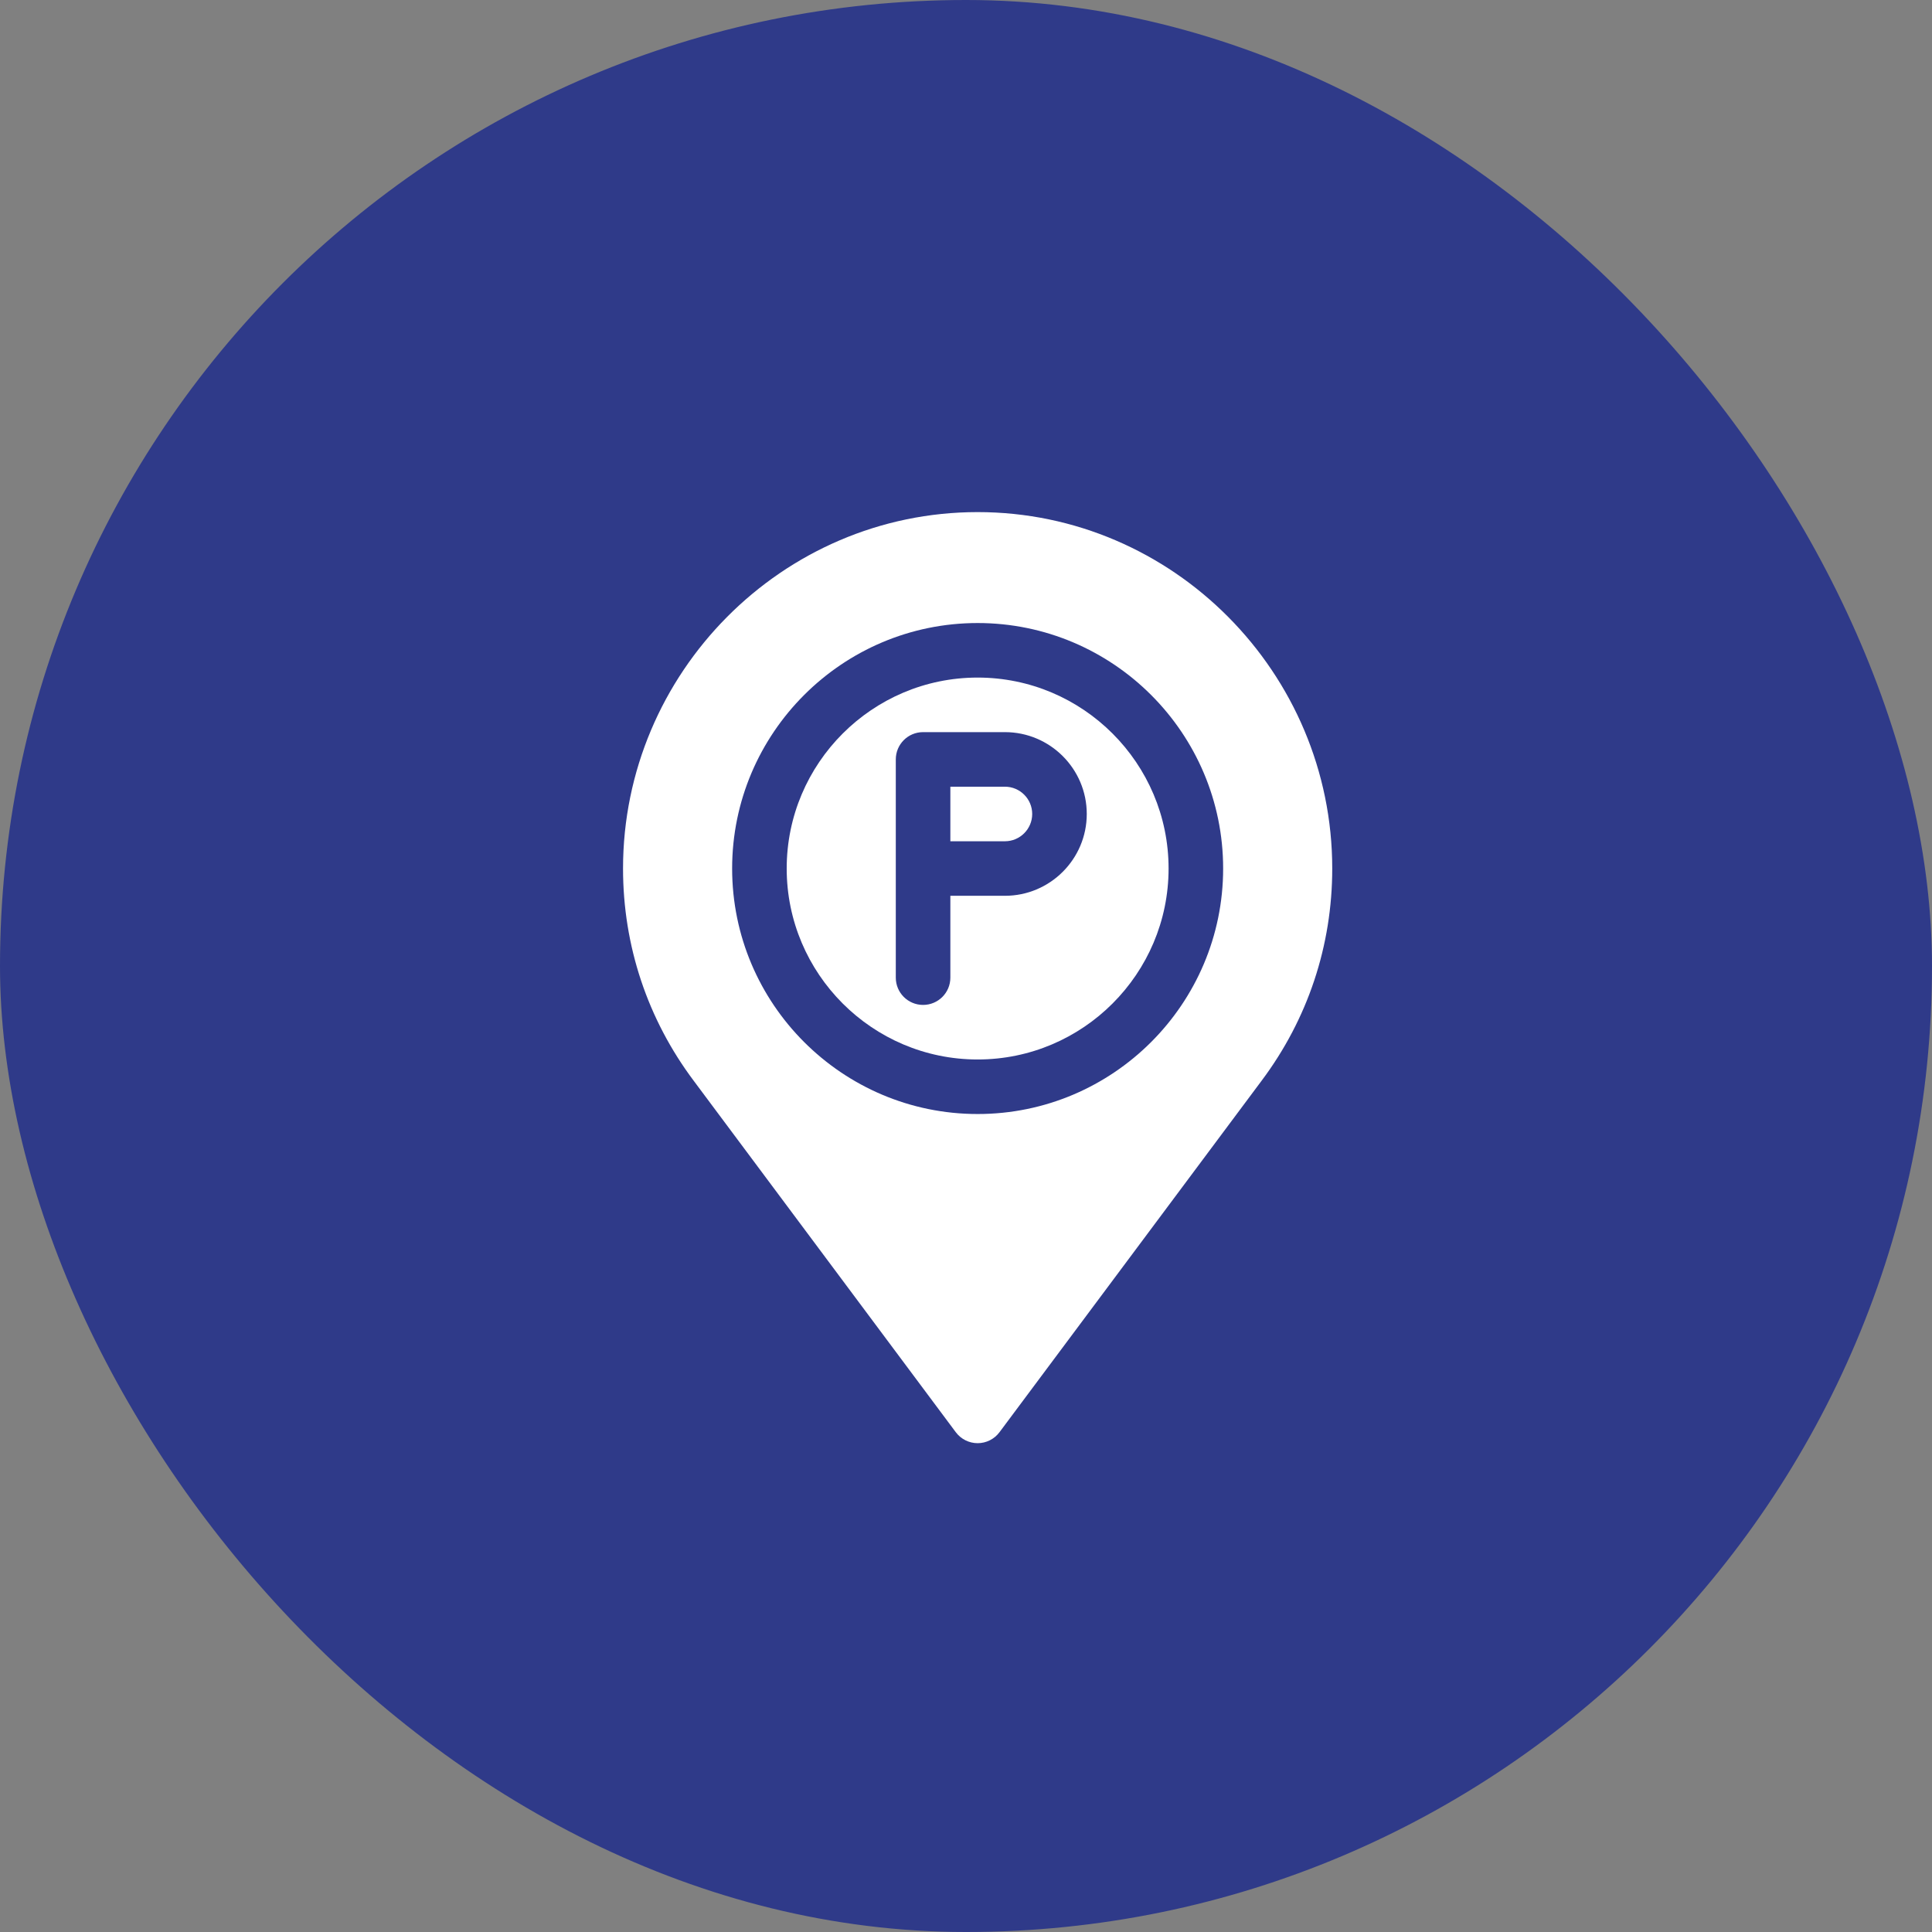
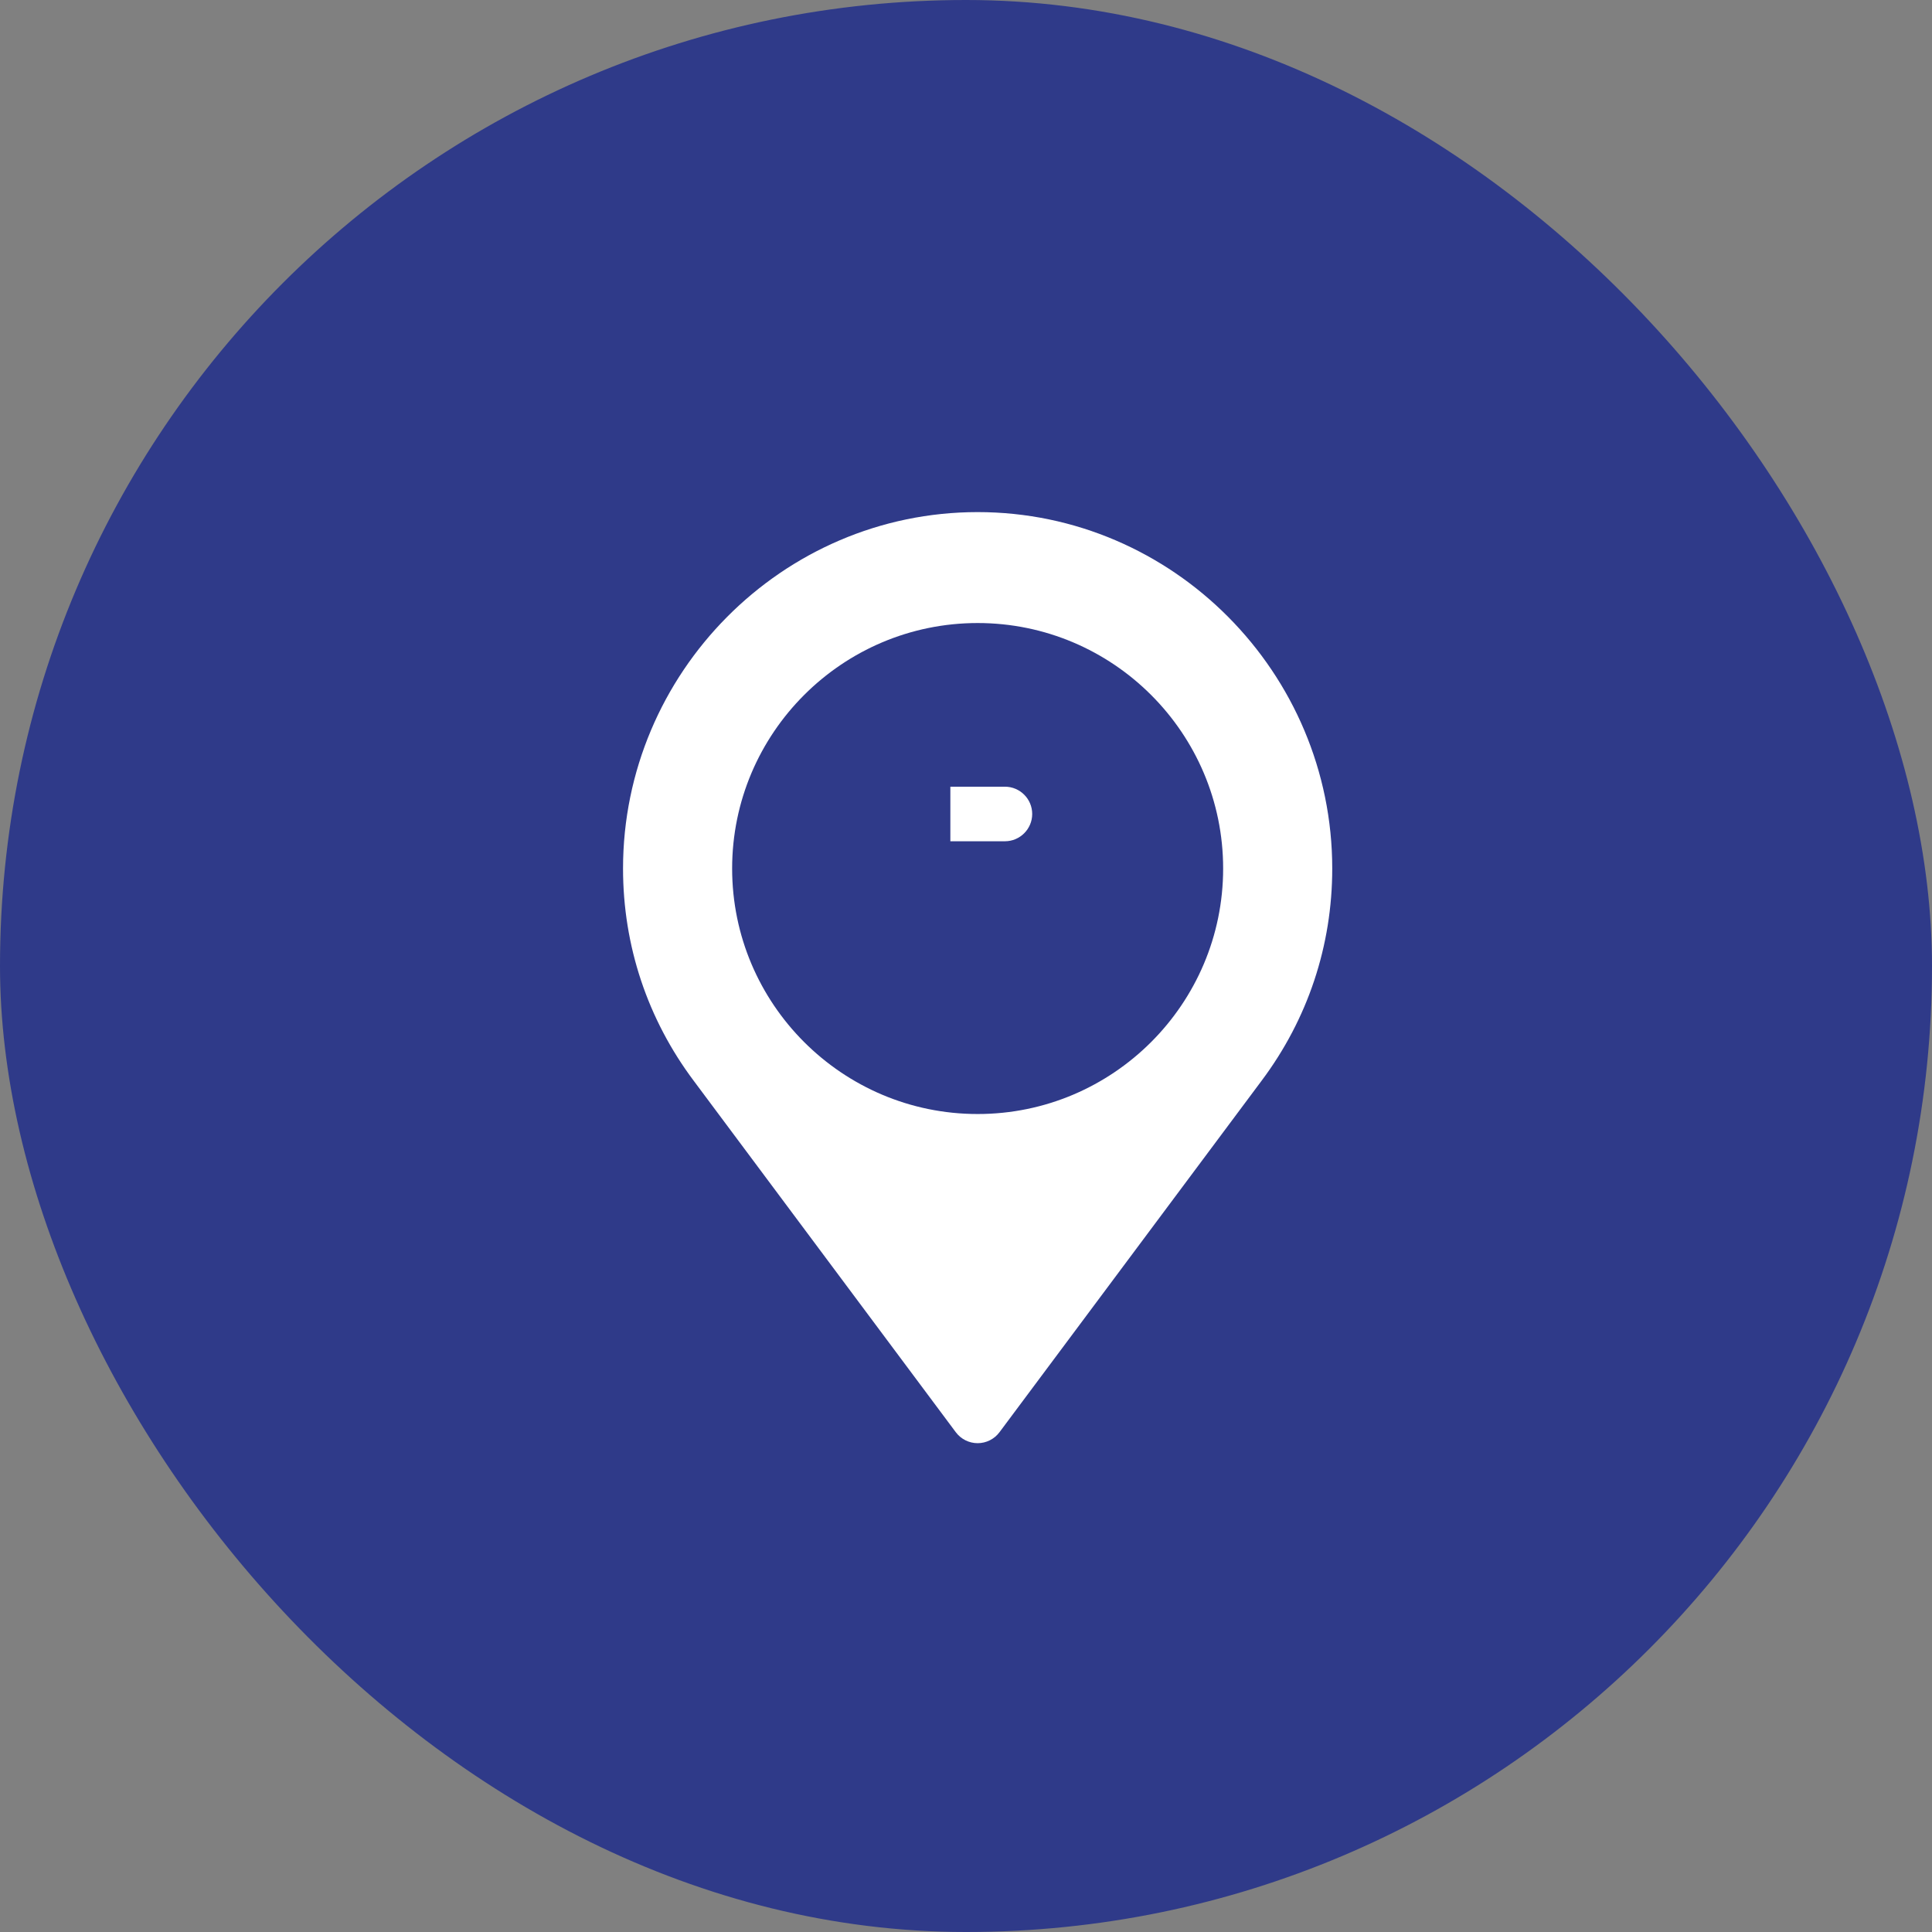
<svg xmlns="http://www.w3.org/2000/svg" width="83" height="83" viewBox="0 0 83 83" fill="none">
  <rect x="0" y="0" width="83" height="83" fill="#808080" stroke="none" />
  <rect width="83" height="83" rx="41.5" fill="#2F3A89" />
-   <path d="M42 29.109C37.477 29.109 33.797 32.79 33.797 37.312C33.797 41.835 37.477 45.516 42 45.516C46.523 45.516 50.203 41.835 50.203 37.312C50.203 32.79 46.523 29.109 42 29.109ZM43.172 38.484H40.828V42C40.828 42.648 40.304 43.172 39.656 43.172C39.008 43.172 38.484 42.648 38.484 42V32.625C38.484 31.977 39.008 31.453 39.656 31.453H43.172C45.111 31.453 46.688 33.03 46.688 34.969C46.688 36.907 45.111 38.484 43.172 38.484Z" fill="white" />
  <path d="M43.172 33.797H40.828V36.141H43.172C43.818 36.141 44.344 35.615 44.344 34.969C44.344 34.322 43.818 33.797 43.172 33.797Z" fill="white" />
  <path d="M42 22C33.6 22 26.766 28.913 26.766 37.312C26.766 40.628 27.816 43.782 29.804 46.433L41.063 61.531C41.284 61.826 41.632 62 42 62C42.368 62 42.716 61.826 42.937 61.531L54.196 46.433C56.184 43.782 57.234 40.628 57.234 37.312C57.234 28.913 50.4 22 42 22ZM42 47.859C36.184 47.859 31.453 43.128 31.453 37.312C31.453 31.497 36.184 26.766 42 26.766C47.816 26.766 52.547 31.497 52.547 37.312C52.547 43.128 47.816 47.859 42 47.859Z" fill="white" />
</svg>